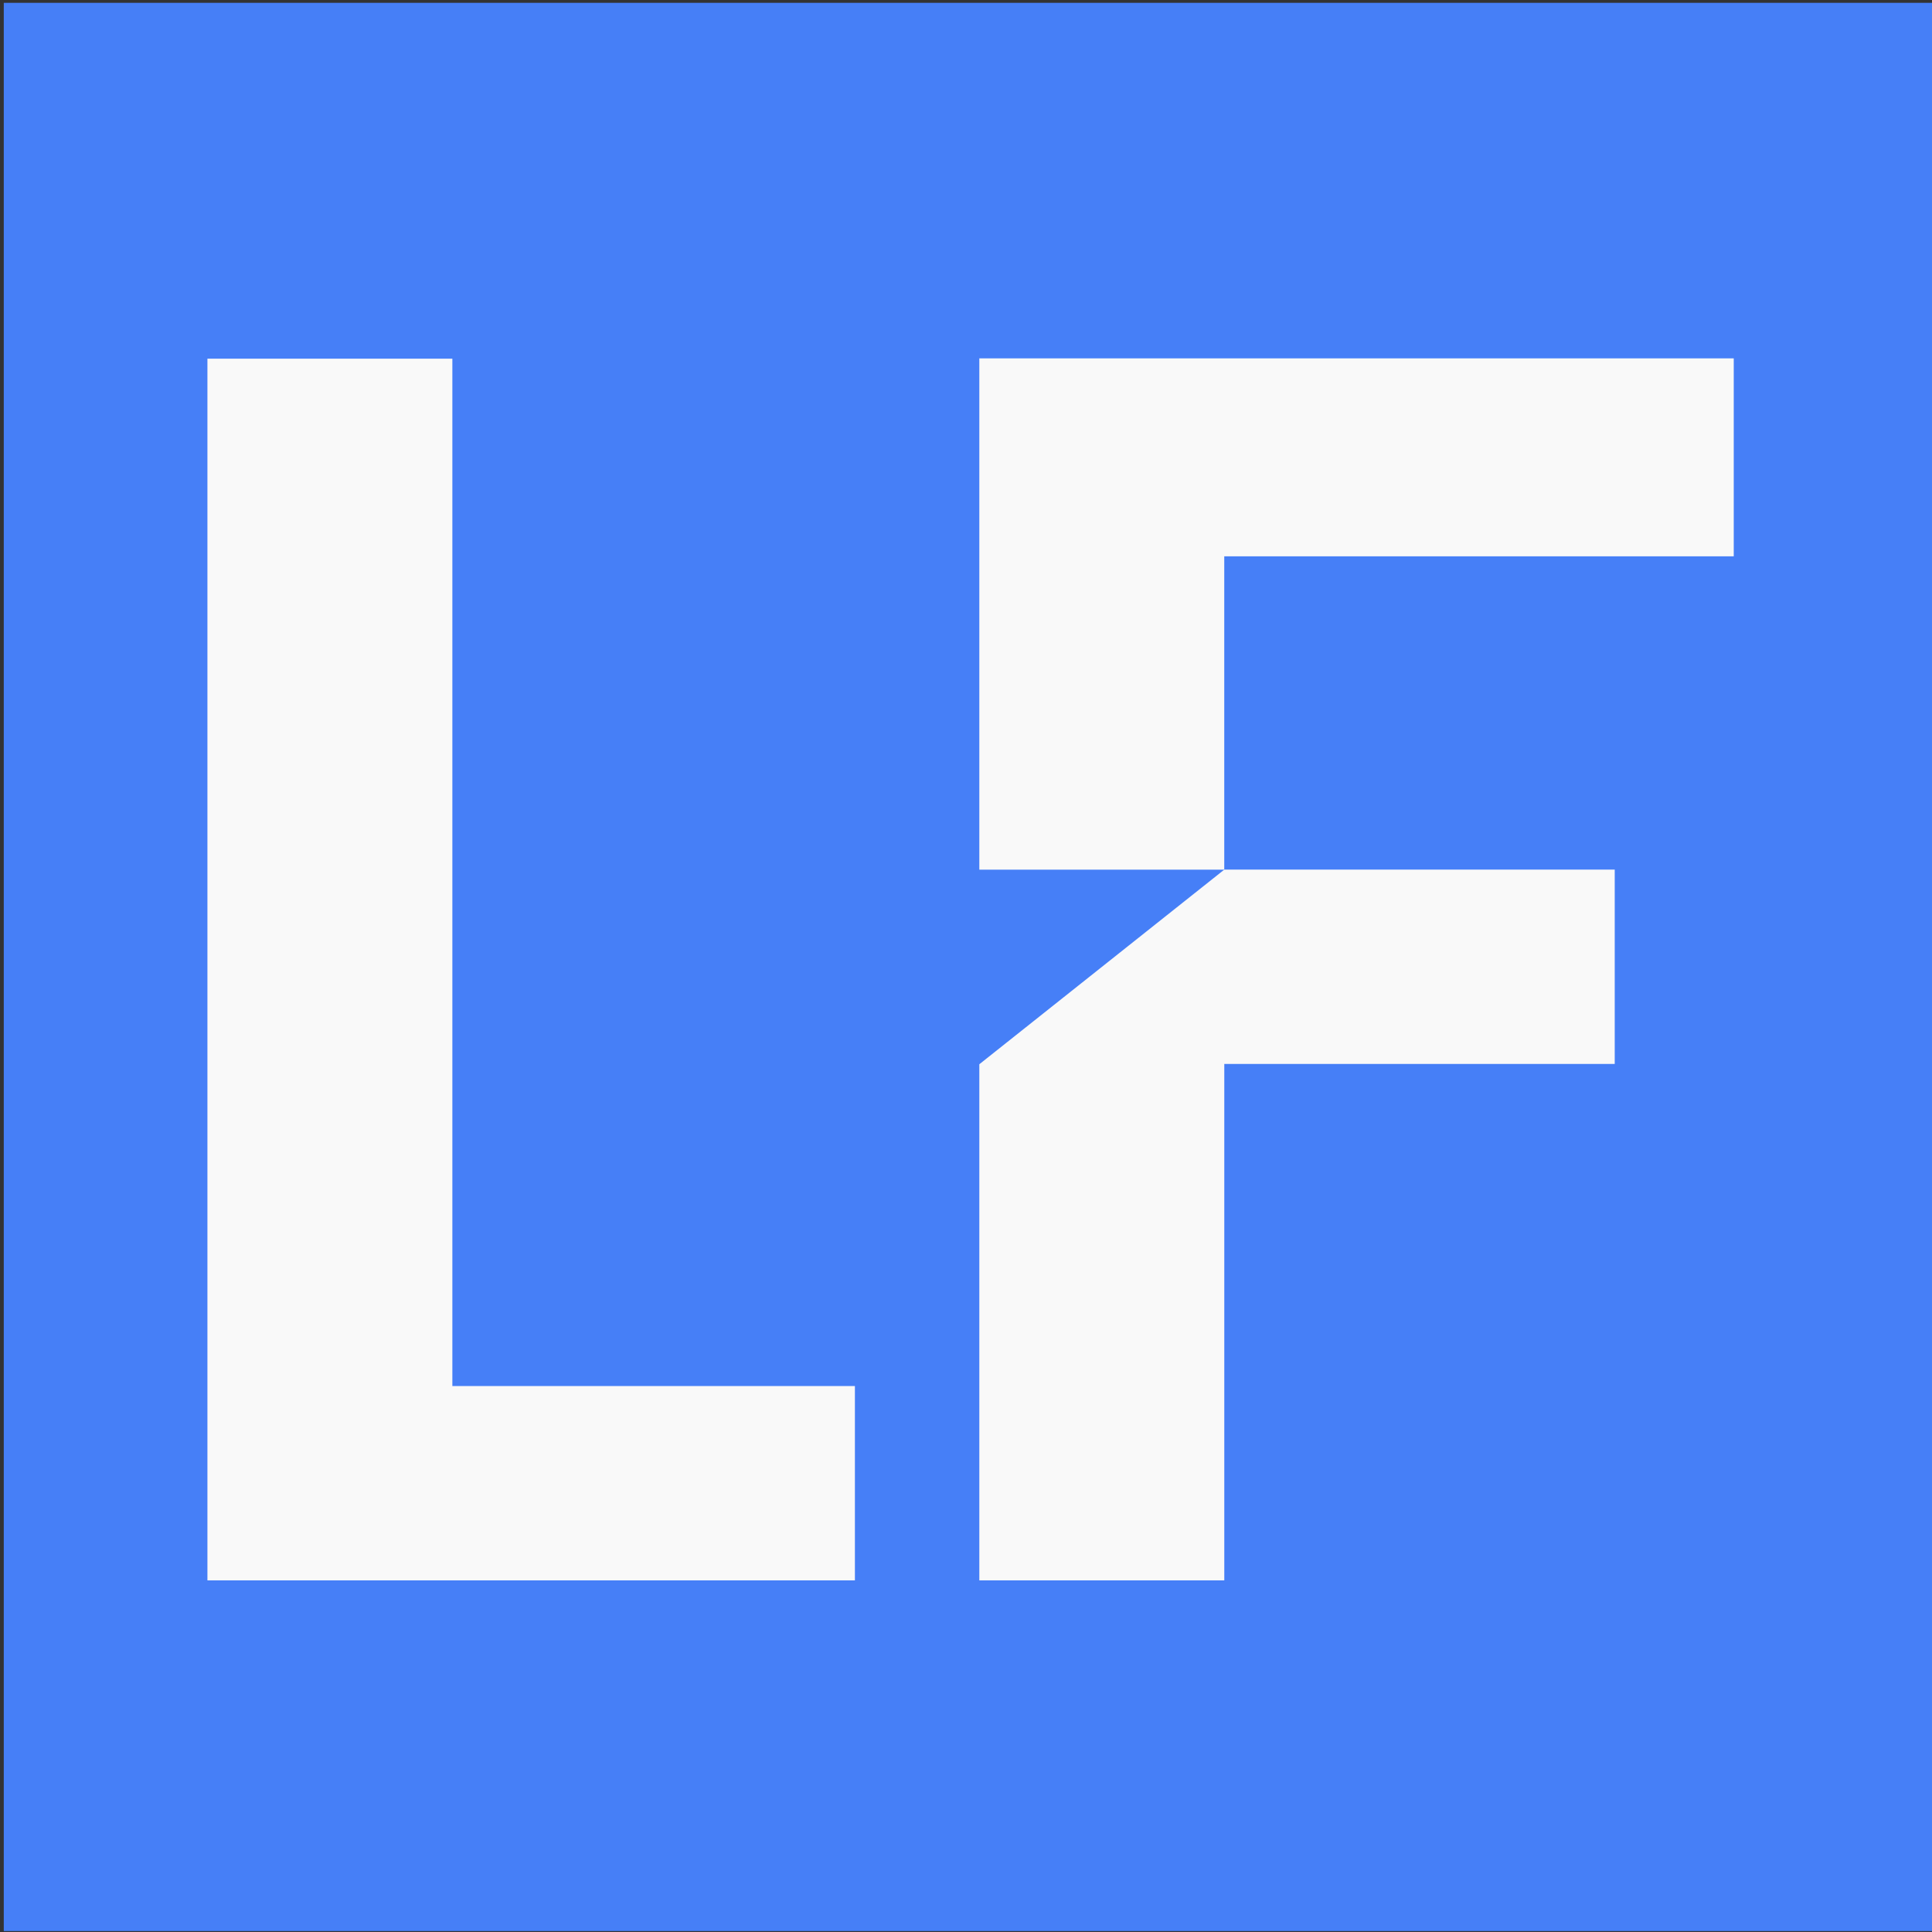
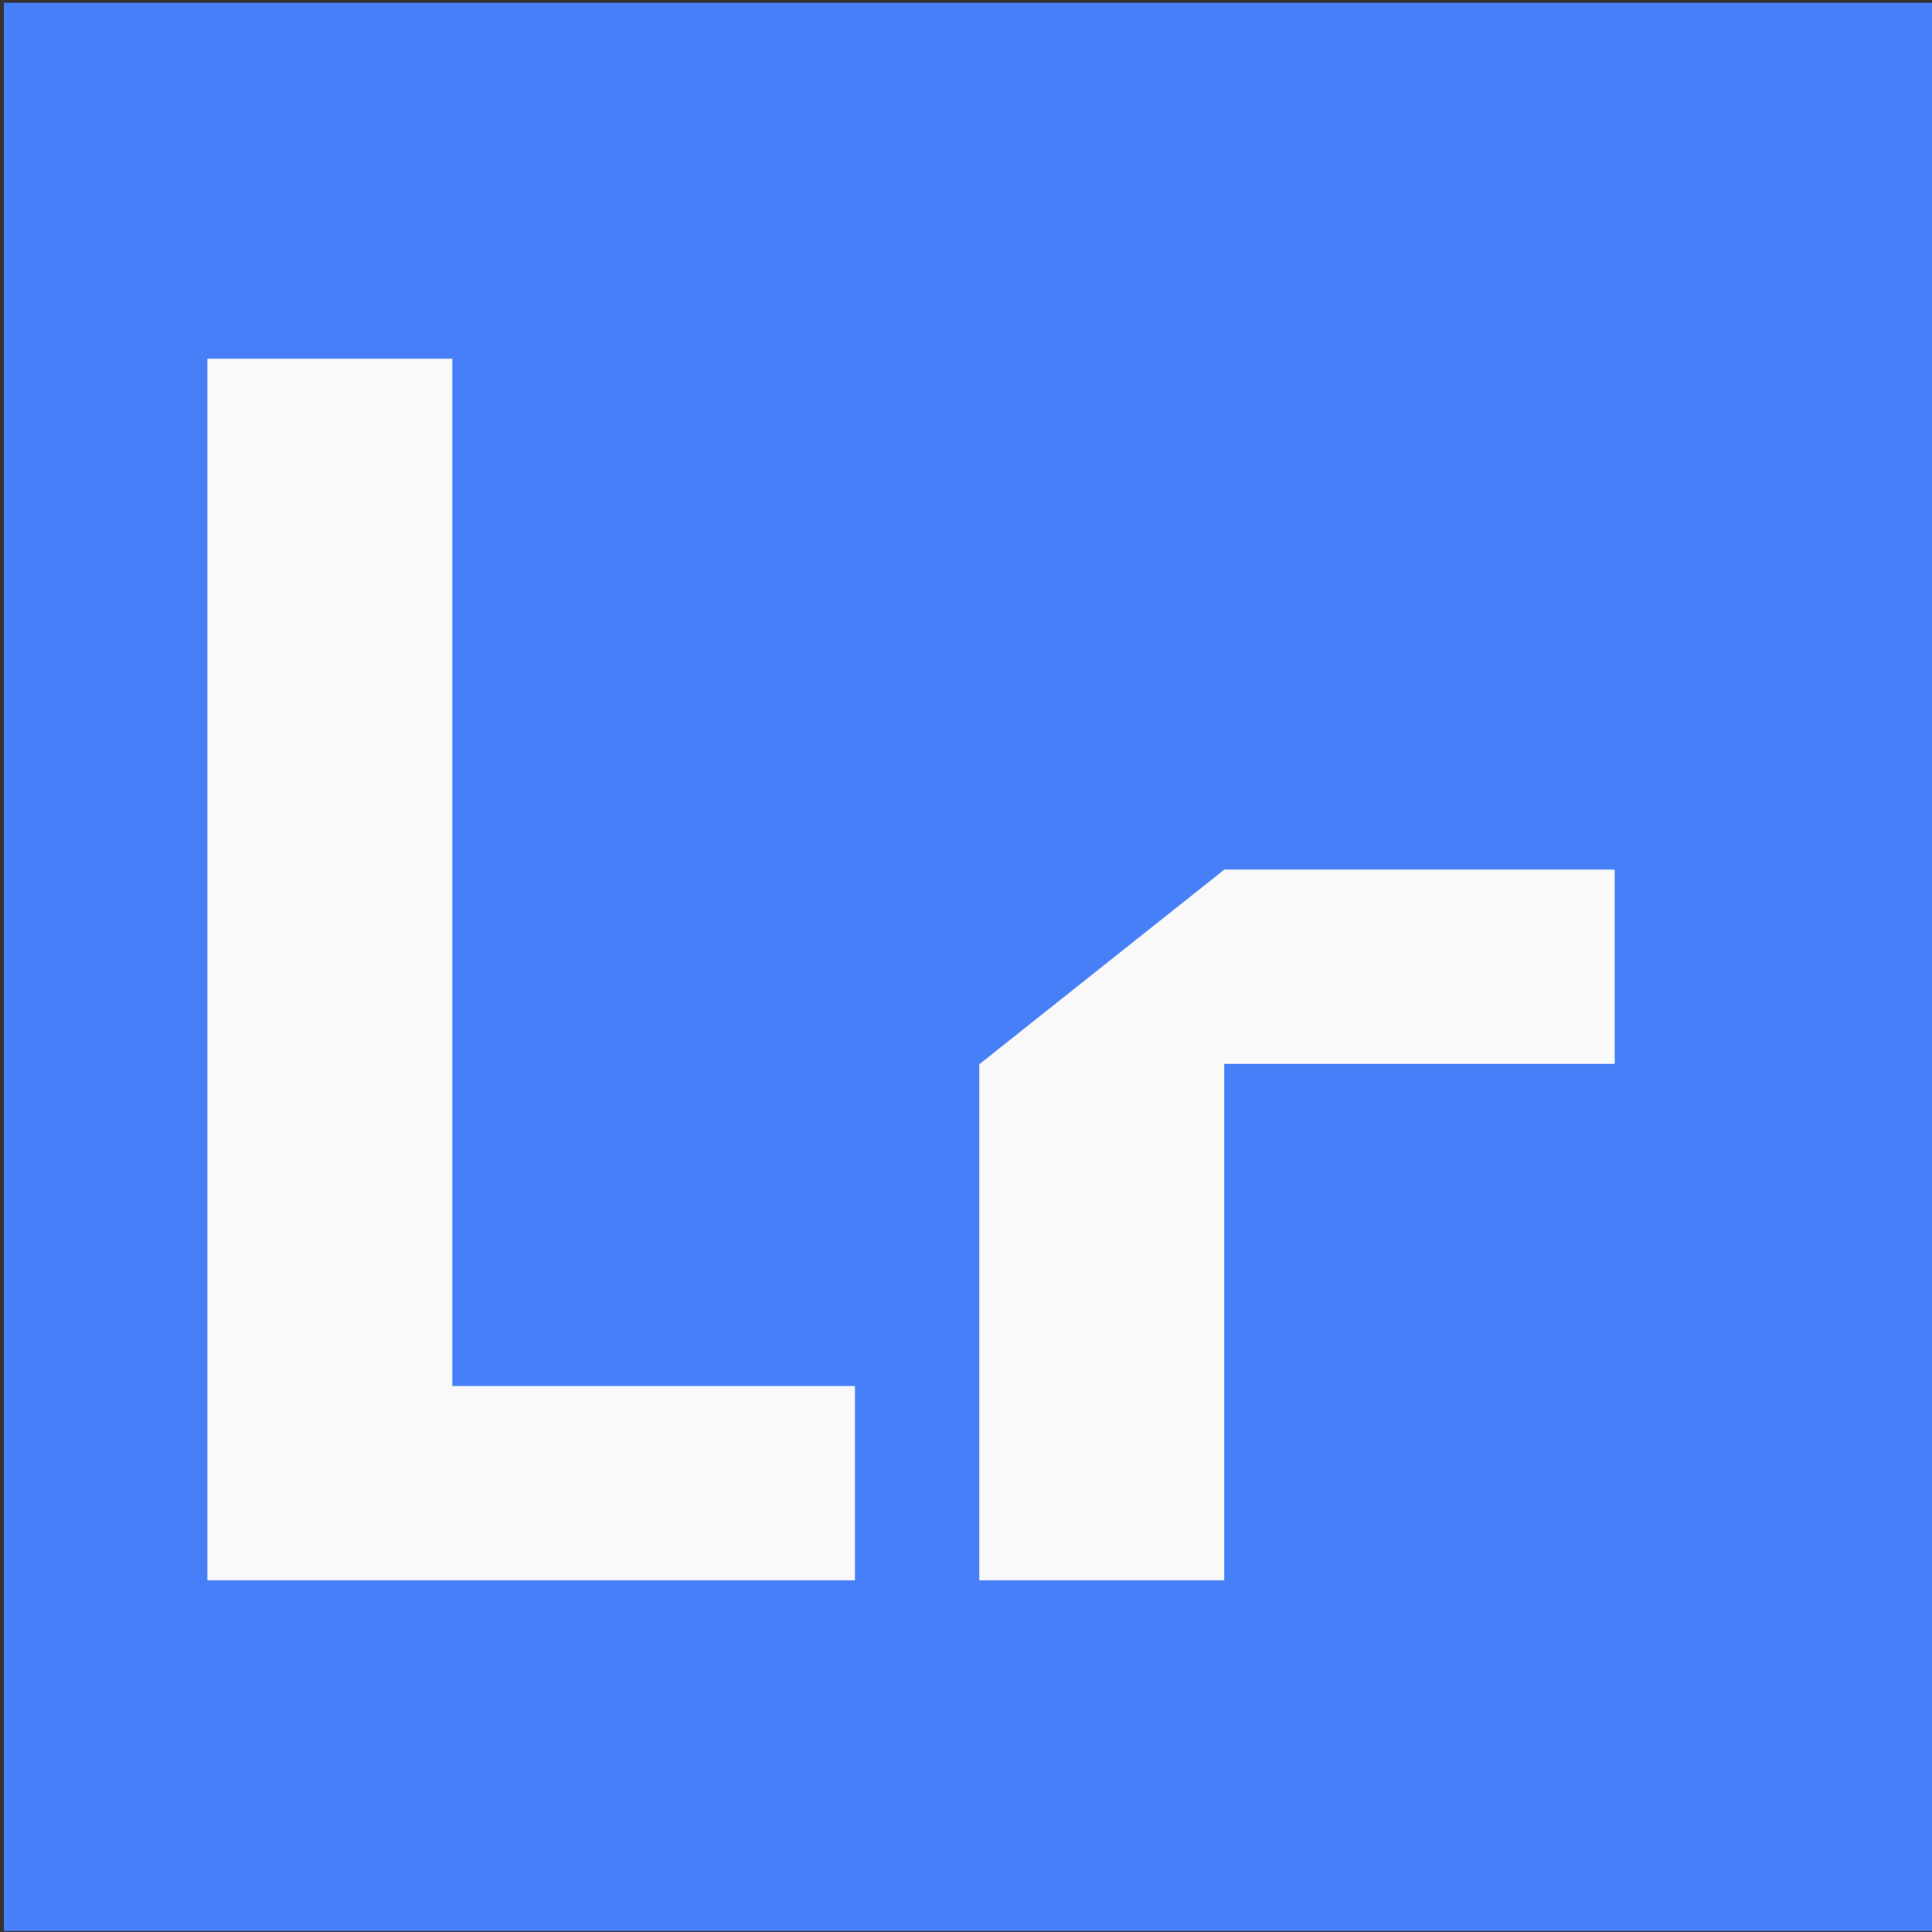
<svg xmlns="http://www.w3.org/2000/svg" id="Layer_1" x="0px" y="0px" viewBox="0 0 512 512" style="enable-background:new 0 0 512 512;" xml:space="preserve">
  <rect x="0" y="0" width="512" height="512" fill="#333333" stroke="none" />
  <style type="text/css">	.st0{fill:#467FF7;}	.st1{fill:#F9F9F9;}</style>
  <rect x="1" y="0.75" class="st0" width="511" height="511" />
  <path class="st1" d="M119.89,367.31h106.67v51.5H54.97V95.05h64.91V367.31z" />
-   <path class="st1" d="M259.53,95.05v135.42h64.91v-83.04h135.02V94.97H259.53V95.05z" />
  <polygon class="st1" points="259.53,282.04 259.53,418.81 324.45,418.81 324.45,282.04 324.45,281.96 427.92,281.96 427.92,230.46  324.45,230.46 " />
</svg>